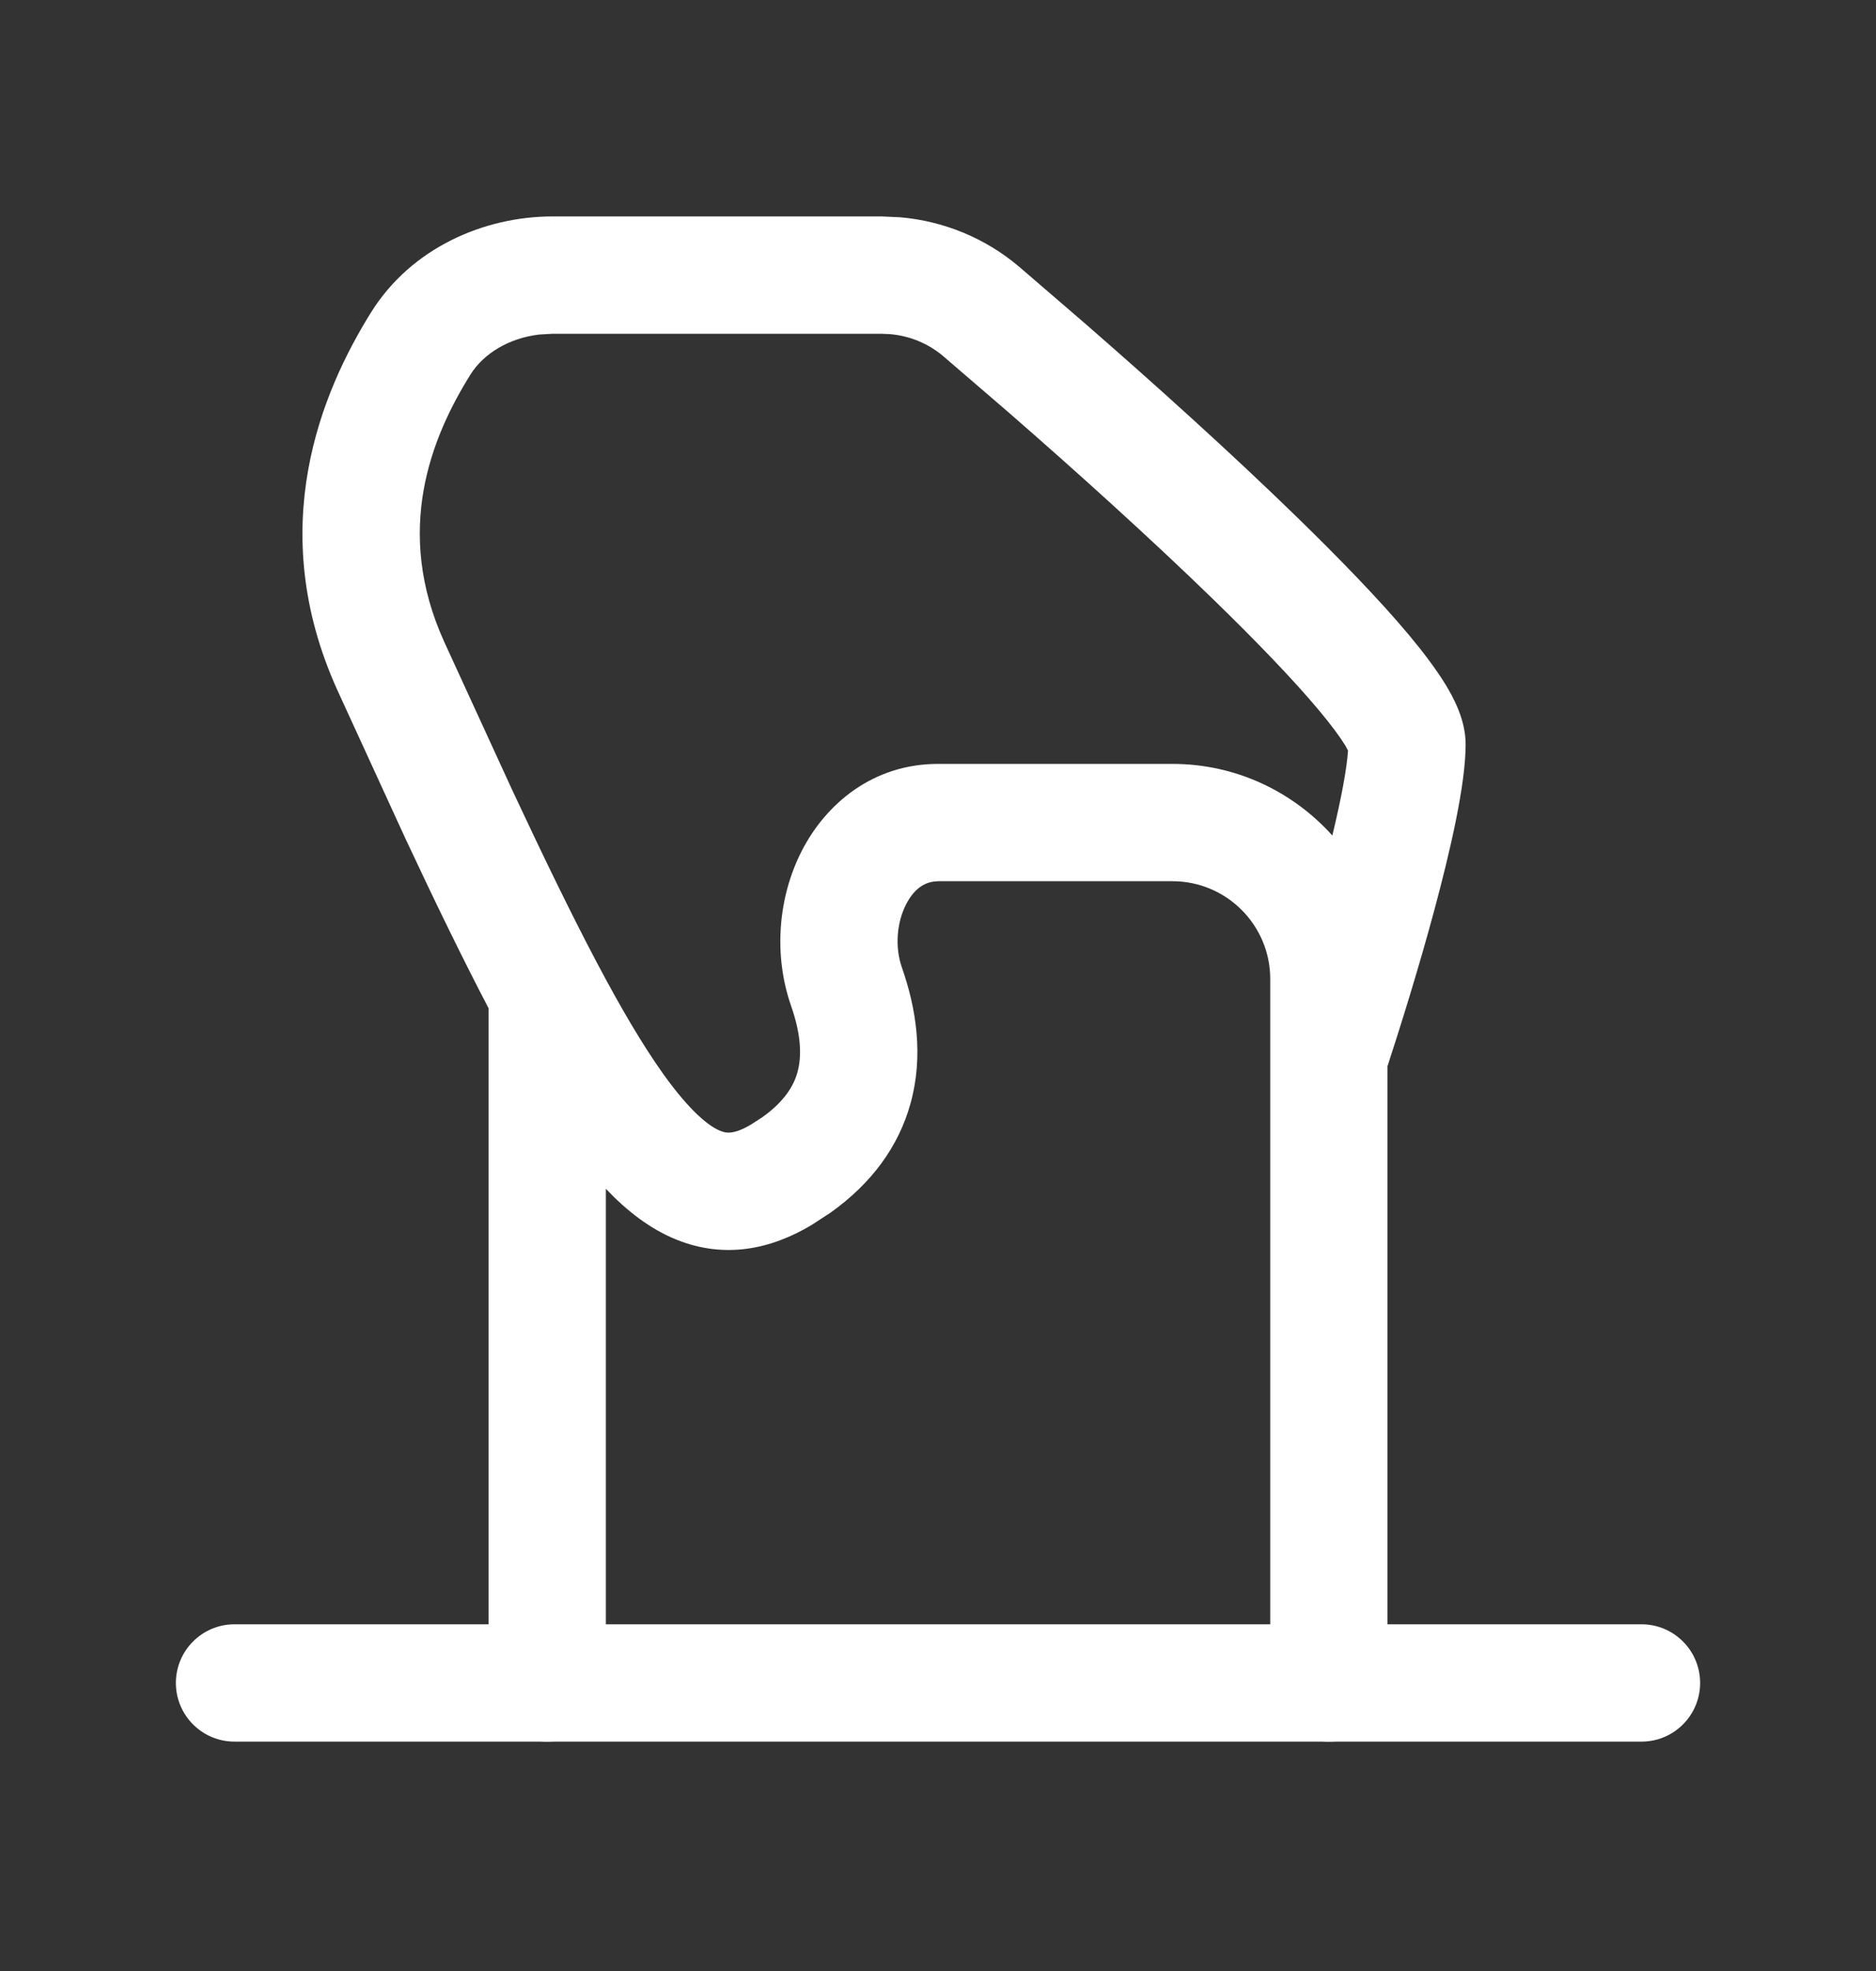
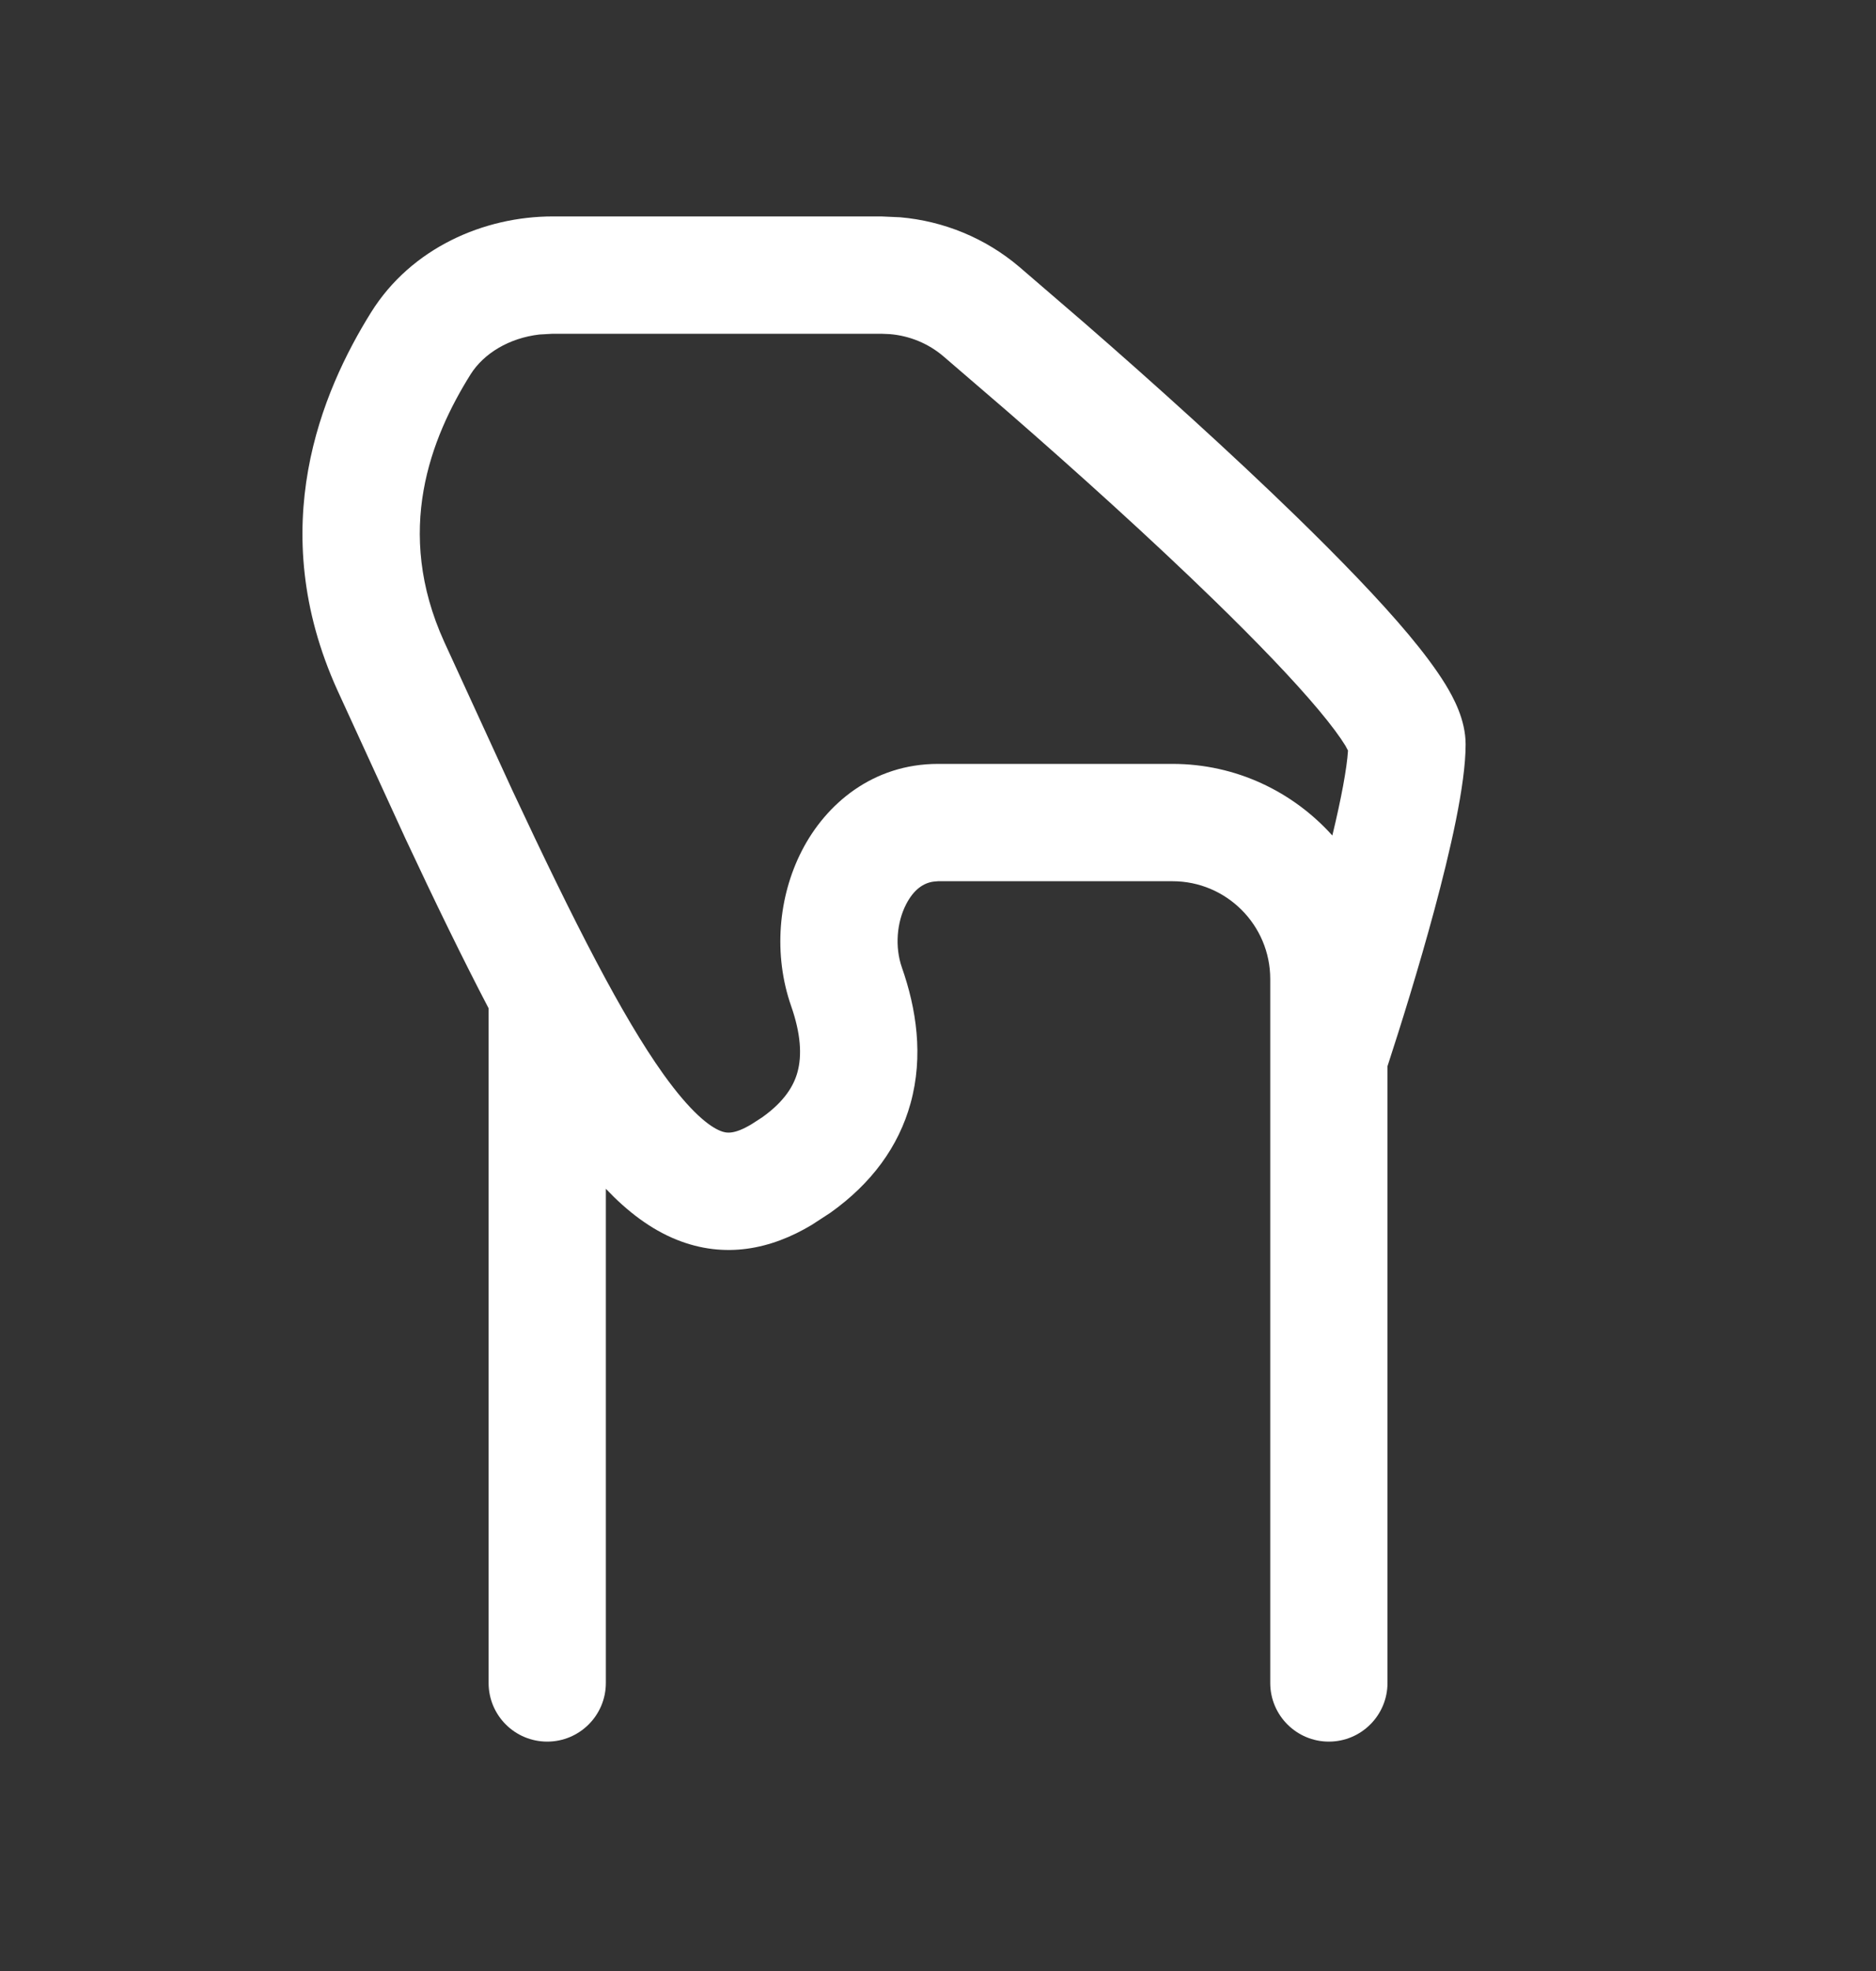
<svg xmlns="http://www.w3.org/2000/svg" width="20" height="21" viewBox="0 0 20 21" fill="none">
  <rect x="0" y="0" width="20" height="21" fill="#333333" stroke="none" />
-   <path d="M17.5 17.306C17.845 17.306 18.125 17.586 18.125 17.931C18.125 18.276 17.845 18.556 17.5 18.556H2.5C2.155 18.556 1.875 18.276 1.875 17.931C1.875 17.586 2.155 17.306 2.5 17.306H17.5Z" fill="white" />
  <path d="M13.542 17.931V10.431C13.542 9.856 13.075 9.389 12.5 9.389H10L9.954 9.393C9.846 9.407 9.742 9.476 9.66 9.635C9.561 9.827 9.538 10.087 9.615 10.308C9.768 10.744 9.848 11.249 9.707 11.757C9.58 12.215 9.293 12.608 8.853 12.921L8.655 13.05C8.219 13.312 7.726 13.414 7.215 13.209C6.935 13.097 6.686 12.905 6.459 12.666V17.931C6.459 18.276 6.179 18.556 5.834 18.556C5.488 18.556 5.209 18.276 5.209 17.931V10.743C4.937 10.223 4.643 9.62 4.322 8.934L3.598 7.356C2.811 5.624 3.432 4.168 3.956 3.328C4.385 2.641 5.16 2.306 5.892 2.306H9.396L9.597 2.315C10.06 2.355 10.504 2.536 10.865 2.842L11.568 3.447C12.306 4.089 13.125 4.827 13.823 5.506C14.286 5.957 14.708 6.392 15.017 6.761C15.17 6.944 15.307 7.125 15.41 7.292C15.493 7.429 15.625 7.666 15.625 7.931C15.625 8.362 15.46 9.069 15.291 9.698C15.127 10.307 14.932 10.932 14.792 11.36V17.931C14.792 18.276 14.512 18.556 14.167 18.556C13.822 18.556 13.542 18.276 13.542 17.931ZM5.751 3.564C5.429 3.601 5.157 3.765 5.016 3.99C4.592 4.668 4.199 5.657 4.736 6.839L5.462 8.42C6.131 9.85 6.635 10.832 7.071 11.443C7.364 11.852 7.563 12.002 7.68 12.049C7.742 12.074 7.823 12.091 8.012 11.978L8.125 11.905C8.367 11.733 8.463 11.565 8.502 11.423C8.551 11.244 8.537 11.013 8.435 10.721C8.242 10.17 8.297 9.554 8.548 9.065C8.805 8.564 9.306 8.139 10 8.139H12.5C13.177 8.139 13.784 8.435 14.204 8.902C14.299 8.508 14.359 8.188 14.371 7.997C14.364 7.984 14.356 7.967 14.344 7.946C14.287 7.853 14.193 7.725 14.058 7.564C13.789 7.243 13.403 6.842 12.951 6.402C12.275 5.744 11.474 5.022 10.749 4.391L10.056 3.795C9.897 3.66 9.699 3.578 9.488 3.56L9.396 3.556H5.892L5.751 3.564Z" fill="white" />
</svg>